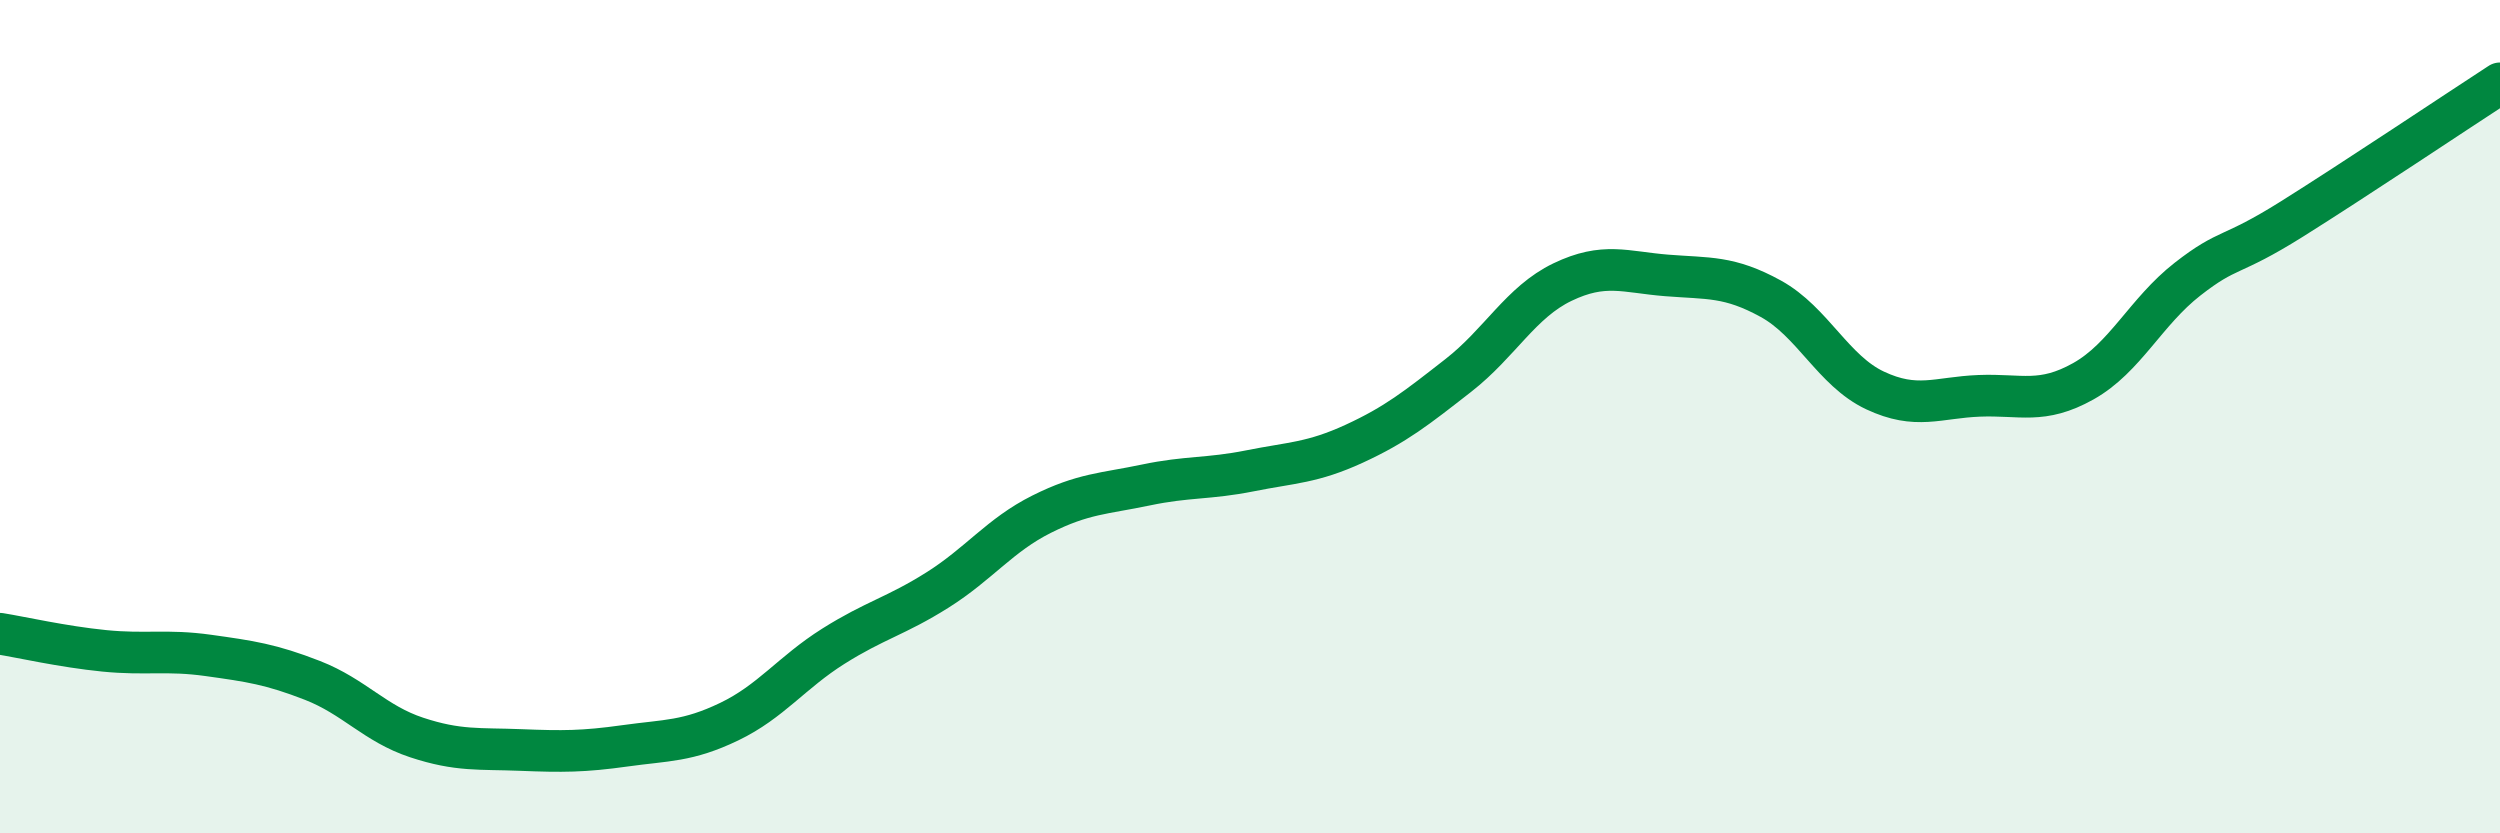
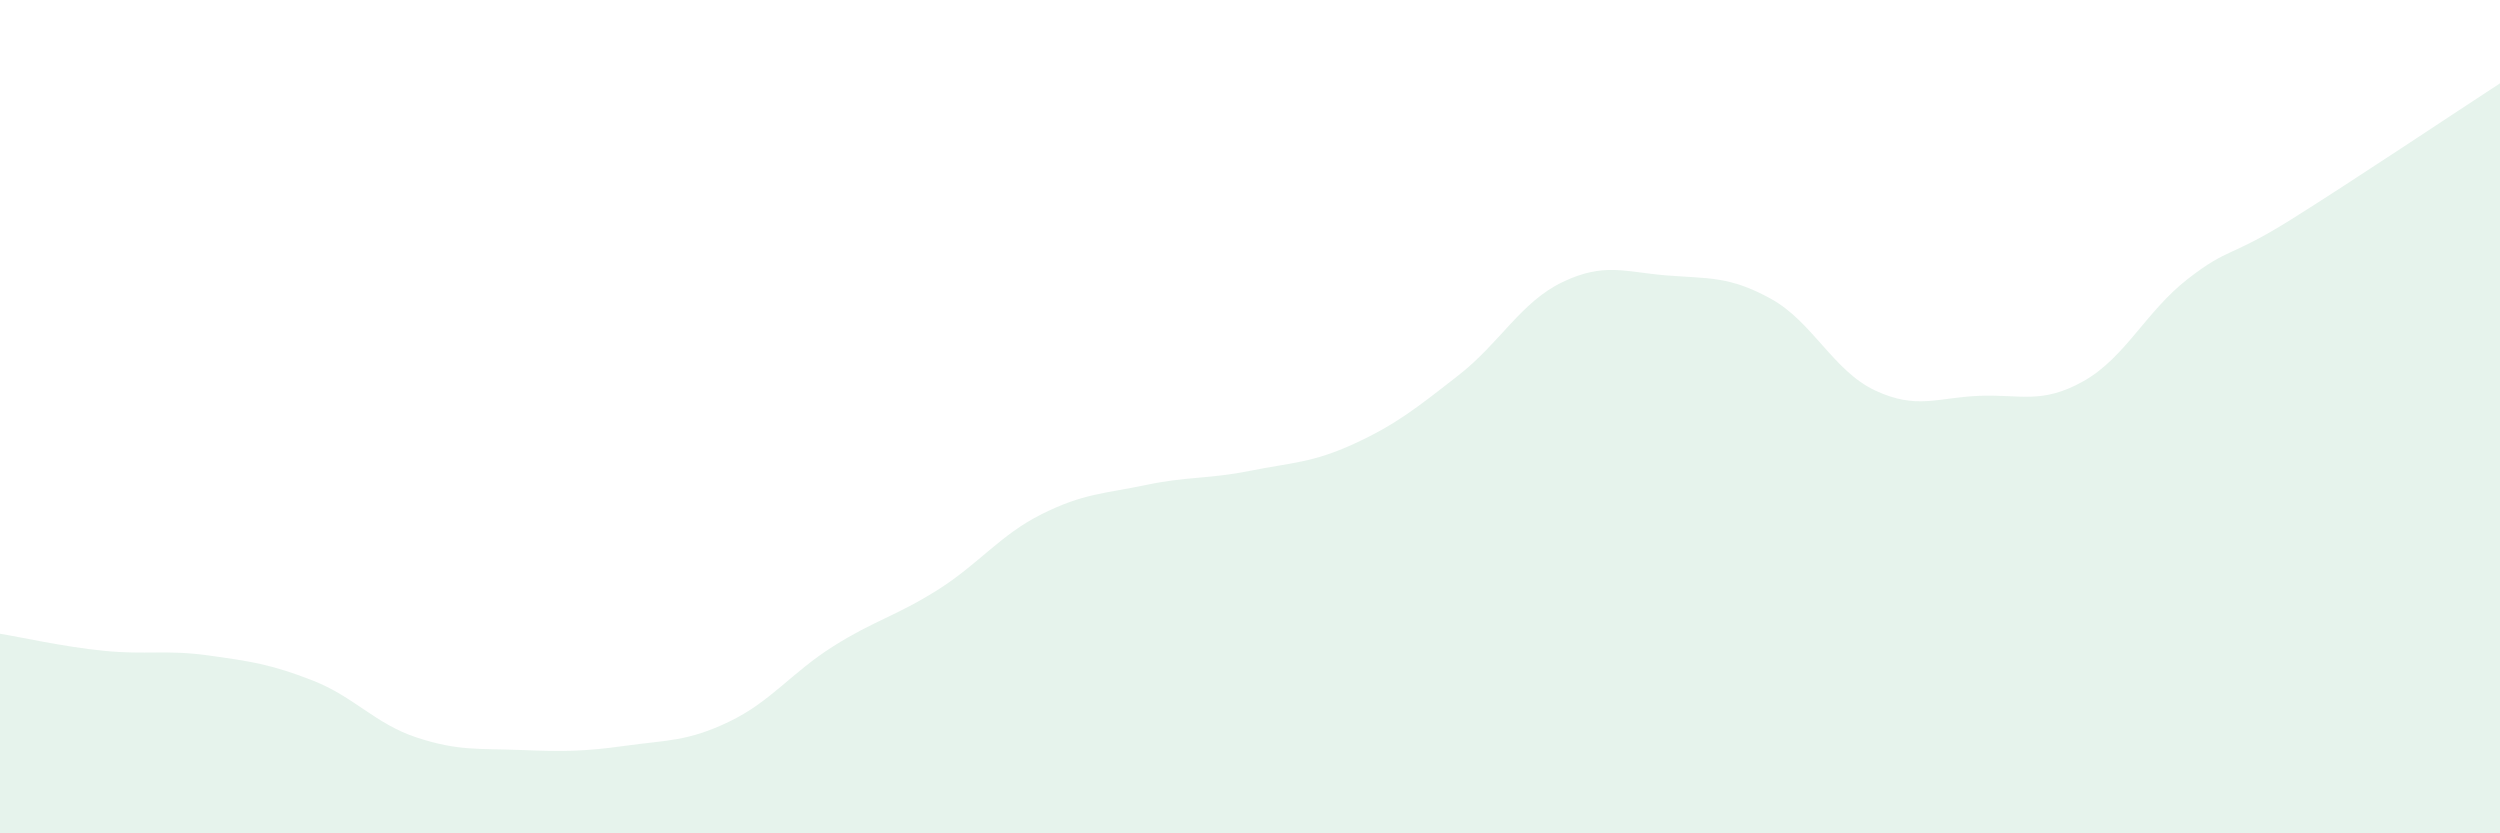
<svg xmlns="http://www.w3.org/2000/svg" width="60" height="20" viewBox="0 0 60 20">
  <path d="M 0,15.21 C 0.5,15.29 1.5,15.52 2.5,15.62 C 3.5,15.72 4,15.59 5,15.73 C 6,15.87 6.5,15.94 7.5,16.33 C 8.5,16.72 9,17.37 10,17.7 C 11,18.03 11.5,17.96 12.5,18 C 13.5,18.04 14,18.04 15,17.9 C 16,17.76 16.5,17.8 17.5,17.32 C 18.5,16.84 19,16.14 20,15.51 C 21,14.88 21.5,14.79 22.5,14.16 C 23.5,13.53 24,12.84 25,12.34 C 26,11.84 26.5,11.85 27.5,11.64 C 28.5,11.43 29,11.5 30,11.3 C 31,11.1 31.5,11.11 32.5,10.65 C 33.5,10.19 34,9.79 35,9.01 C 36,8.23 36.5,7.25 37.5,6.77 C 38.5,6.29 39,6.53 40,6.61 C 41,6.69 41.5,6.62 42.5,7.17 C 43.5,7.72 44,8.9 45,9.37 C 46,9.84 46.5,9.54 47.5,9.5 C 48.5,9.46 49,9.71 50,9.15 C 51,8.59 51.5,7.48 52.5,6.7 C 53.5,5.92 53.5,6.2 55,5.26 C 56.5,4.32 59,2.65 60,2L60 20L0 20Z" fill="#008740" opacity="0.1" stroke-linecap="round" stroke-linejoin="round" />
-   <path d="M 0,15.21 C 0.5,15.29 1.5,15.52 2.5,15.62 C 3.5,15.72 4,15.59 5,15.73 C 6,15.87 6.5,15.94 7.5,16.33 C 8.5,16.72 9,17.37 10,17.7 C 11,18.03 11.5,17.96 12.5,18 C 13.5,18.04 14,18.04 15,17.9 C 16,17.76 16.5,17.8 17.5,17.32 C 18.5,16.84 19,16.14 20,15.51 C 21,14.88 21.5,14.79 22.5,14.16 C 23.5,13.53 24,12.84 25,12.34 C 26,11.84 26.5,11.85 27.5,11.64 C 28.5,11.43 29,11.5 30,11.3 C 31,11.1 31.5,11.11 32.5,10.65 C 33.5,10.19 34,9.79 35,9.01 C 36,8.23 36.5,7.25 37.5,6.77 C 38.5,6.29 39,6.53 40,6.61 C 41,6.69 41.5,6.62 42.5,7.17 C 43.5,7.72 44,8.9 45,9.37 C 46,9.84 46.5,9.54 47.5,9.5 C 48.5,9.46 49,9.71 50,9.15 C 51,8.59 51.5,7.48 52.5,6.7 C 53.5,5.92 53.5,6.2 55,5.26 C 56.5,4.32 59,2.65 60,2" stroke="#008740" stroke-width="1" fill="none" stroke-linecap="round" stroke-linejoin="round" />
</svg>